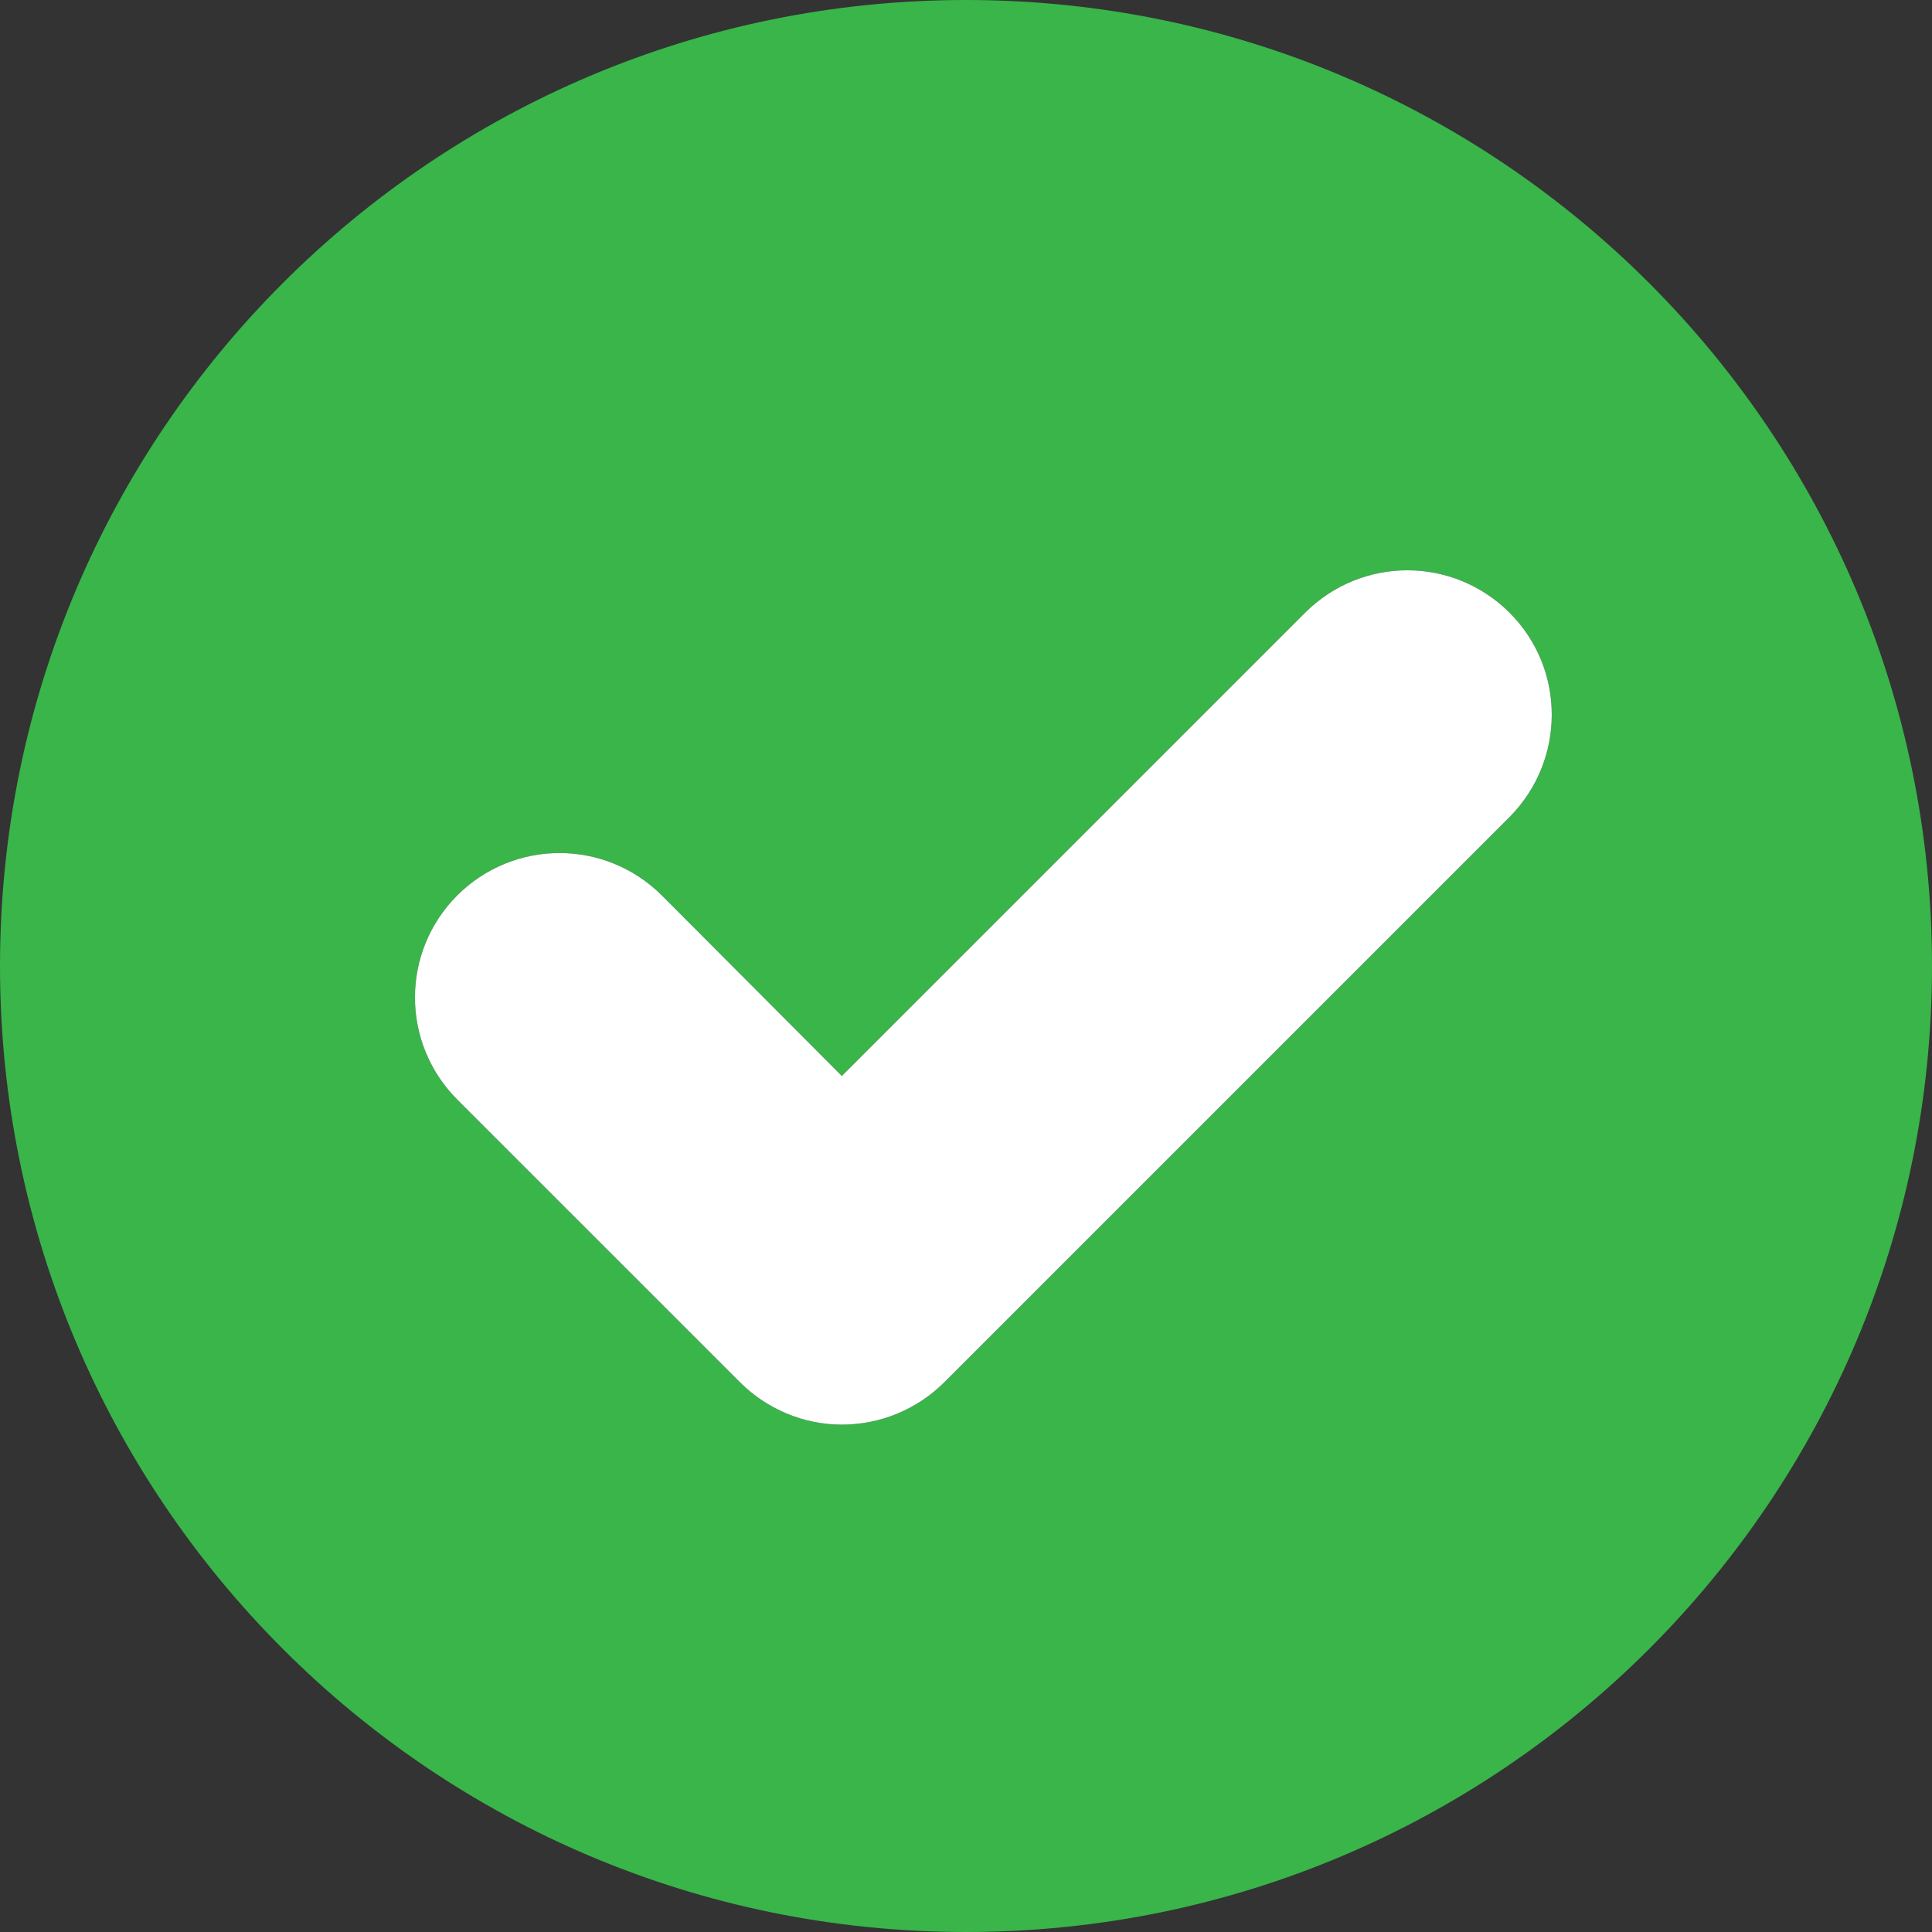
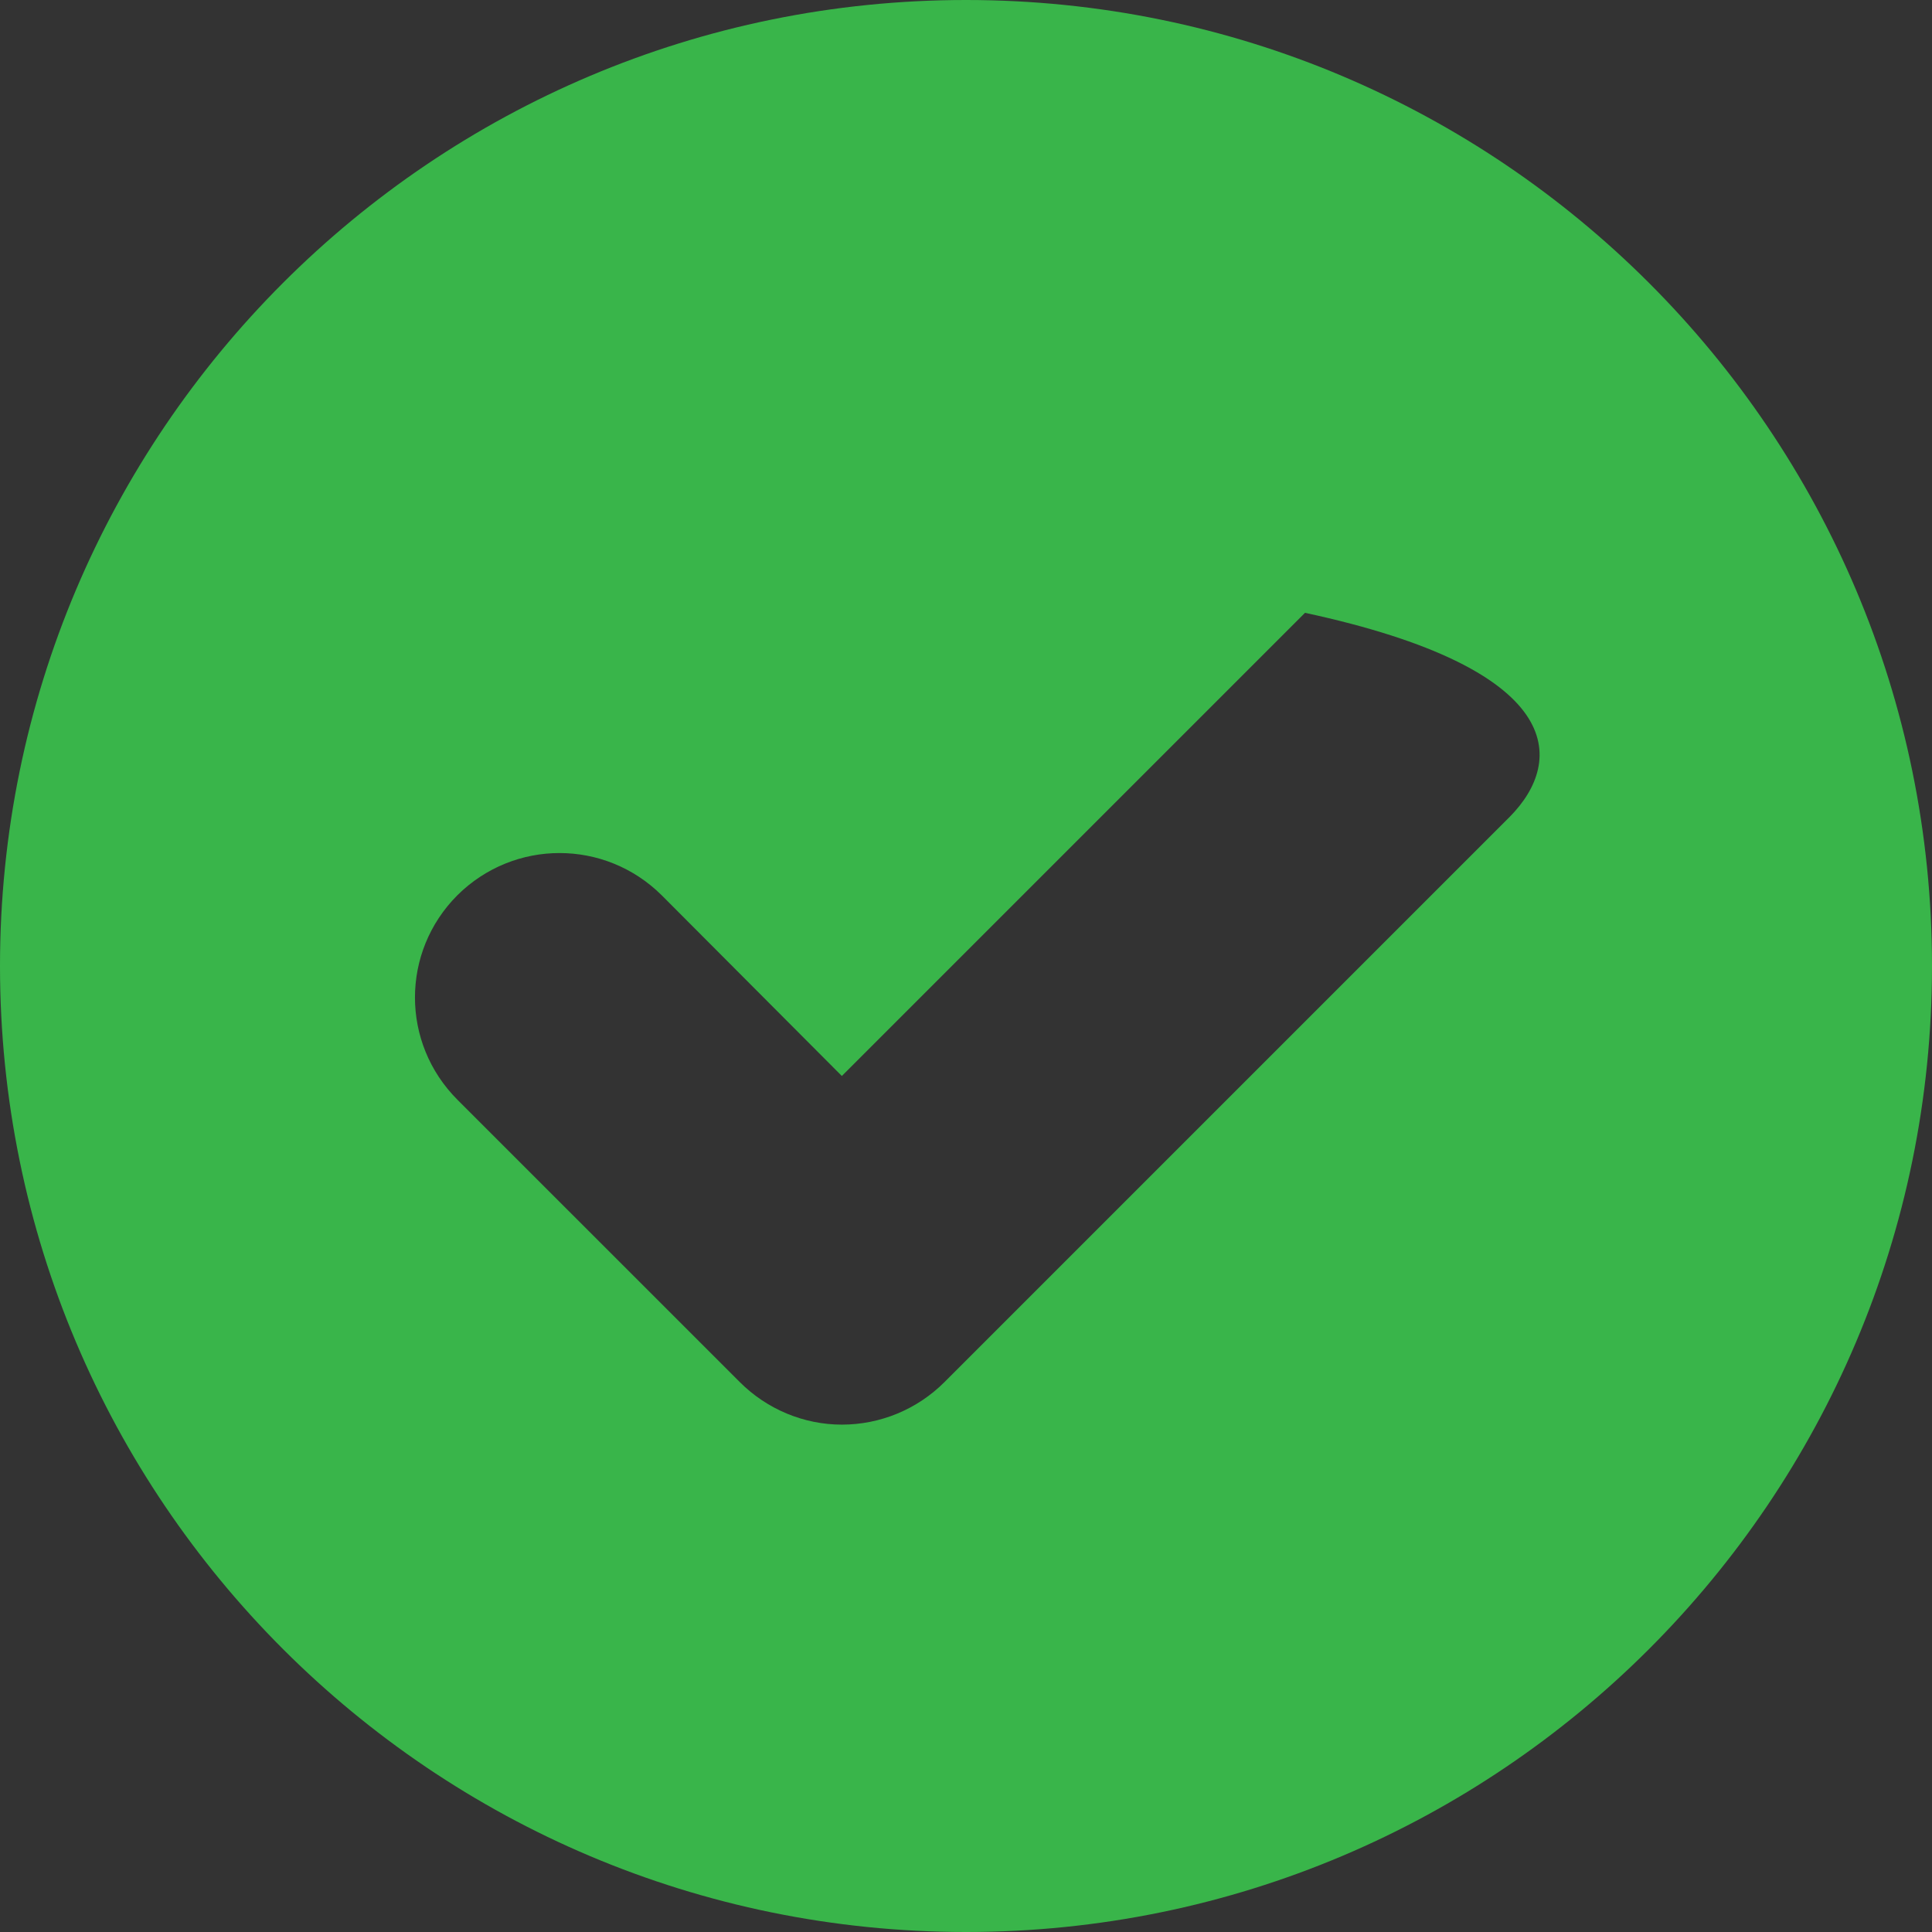
<svg xmlns="http://www.w3.org/2000/svg" width="500" zoomAndPan="magnify" viewBox="0 0 375 375" height="500" preserveAspectRatio="xMidYMid meet" version="1.0">
  <rect x="0" y="0" width="375" height="375" fill="#333333" stroke="none" />
-   <path fill="#39b54a" d="M 187.5 0 C 83.957 0 0 83.957 0 187.5 C 0 291.043 83.957 375 187.5 375 C 291.043 375 375 291.043 375 187.5 C 375 83.957 291.043 0 187.5 0 Z M 293.023 158.562 L 183.32 268.266 C 178.035 273.547 170.883 276.52 163.402 276.52 C 156.031 276.52 148.879 273.547 143.598 268.266 L 88.797 213.469 C 77.793 202.465 77.793 184.75 88.797 173.746 C 99.801 162.852 117.406 162.852 128.41 173.746 L 163.402 208.848 L 253.301 118.949 C 264.305 107.945 282.02 107.945 293.023 118.949 C 303.918 129.84 303.918 147.559 293.023 158.562 Z M 293.023 158.562 " fill-opacity="1" fill-rule="nonzero" />
-   <path fill="#ffffff" d="M 293.023 158.562 L 183.32 268.266 C 178.035 273.547 170.883 276.52 163.402 276.52 C 156.031 276.52 148.879 273.547 143.598 268.266 L 88.797 213.469 C 77.793 202.465 77.793 184.75 88.797 173.746 C 99.801 162.852 117.406 162.852 128.41 173.746 L 163.402 208.848 L 253.301 118.949 C 264.305 107.945 282.02 107.945 293.023 118.949 C 303.918 129.84 303.918 147.559 293.023 158.562 Z M 293.023 158.562 " fill-opacity="1" fill-rule="nonzero" />
+   <path fill="#39b54a" d="M 187.5 0 C 83.957 0 0 83.957 0 187.5 C 0 291.043 83.957 375 187.5 375 C 291.043 375 375 291.043 375 187.5 C 375 83.957 291.043 0 187.5 0 Z M 293.023 158.562 L 183.32 268.266 C 178.035 273.547 170.883 276.52 163.402 276.52 C 156.031 276.52 148.879 273.547 143.598 268.266 L 88.797 213.469 C 77.793 202.465 77.793 184.75 88.797 173.746 C 99.801 162.852 117.406 162.852 128.41 173.746 L 163.402 208.848 L 253.301 118.949 C 303.918 129.84 303.918 147.559 293.023 158.562 Z M 293.023 158.562 " fill-opacity="1" fill-rule="nonzero" />
</svg>